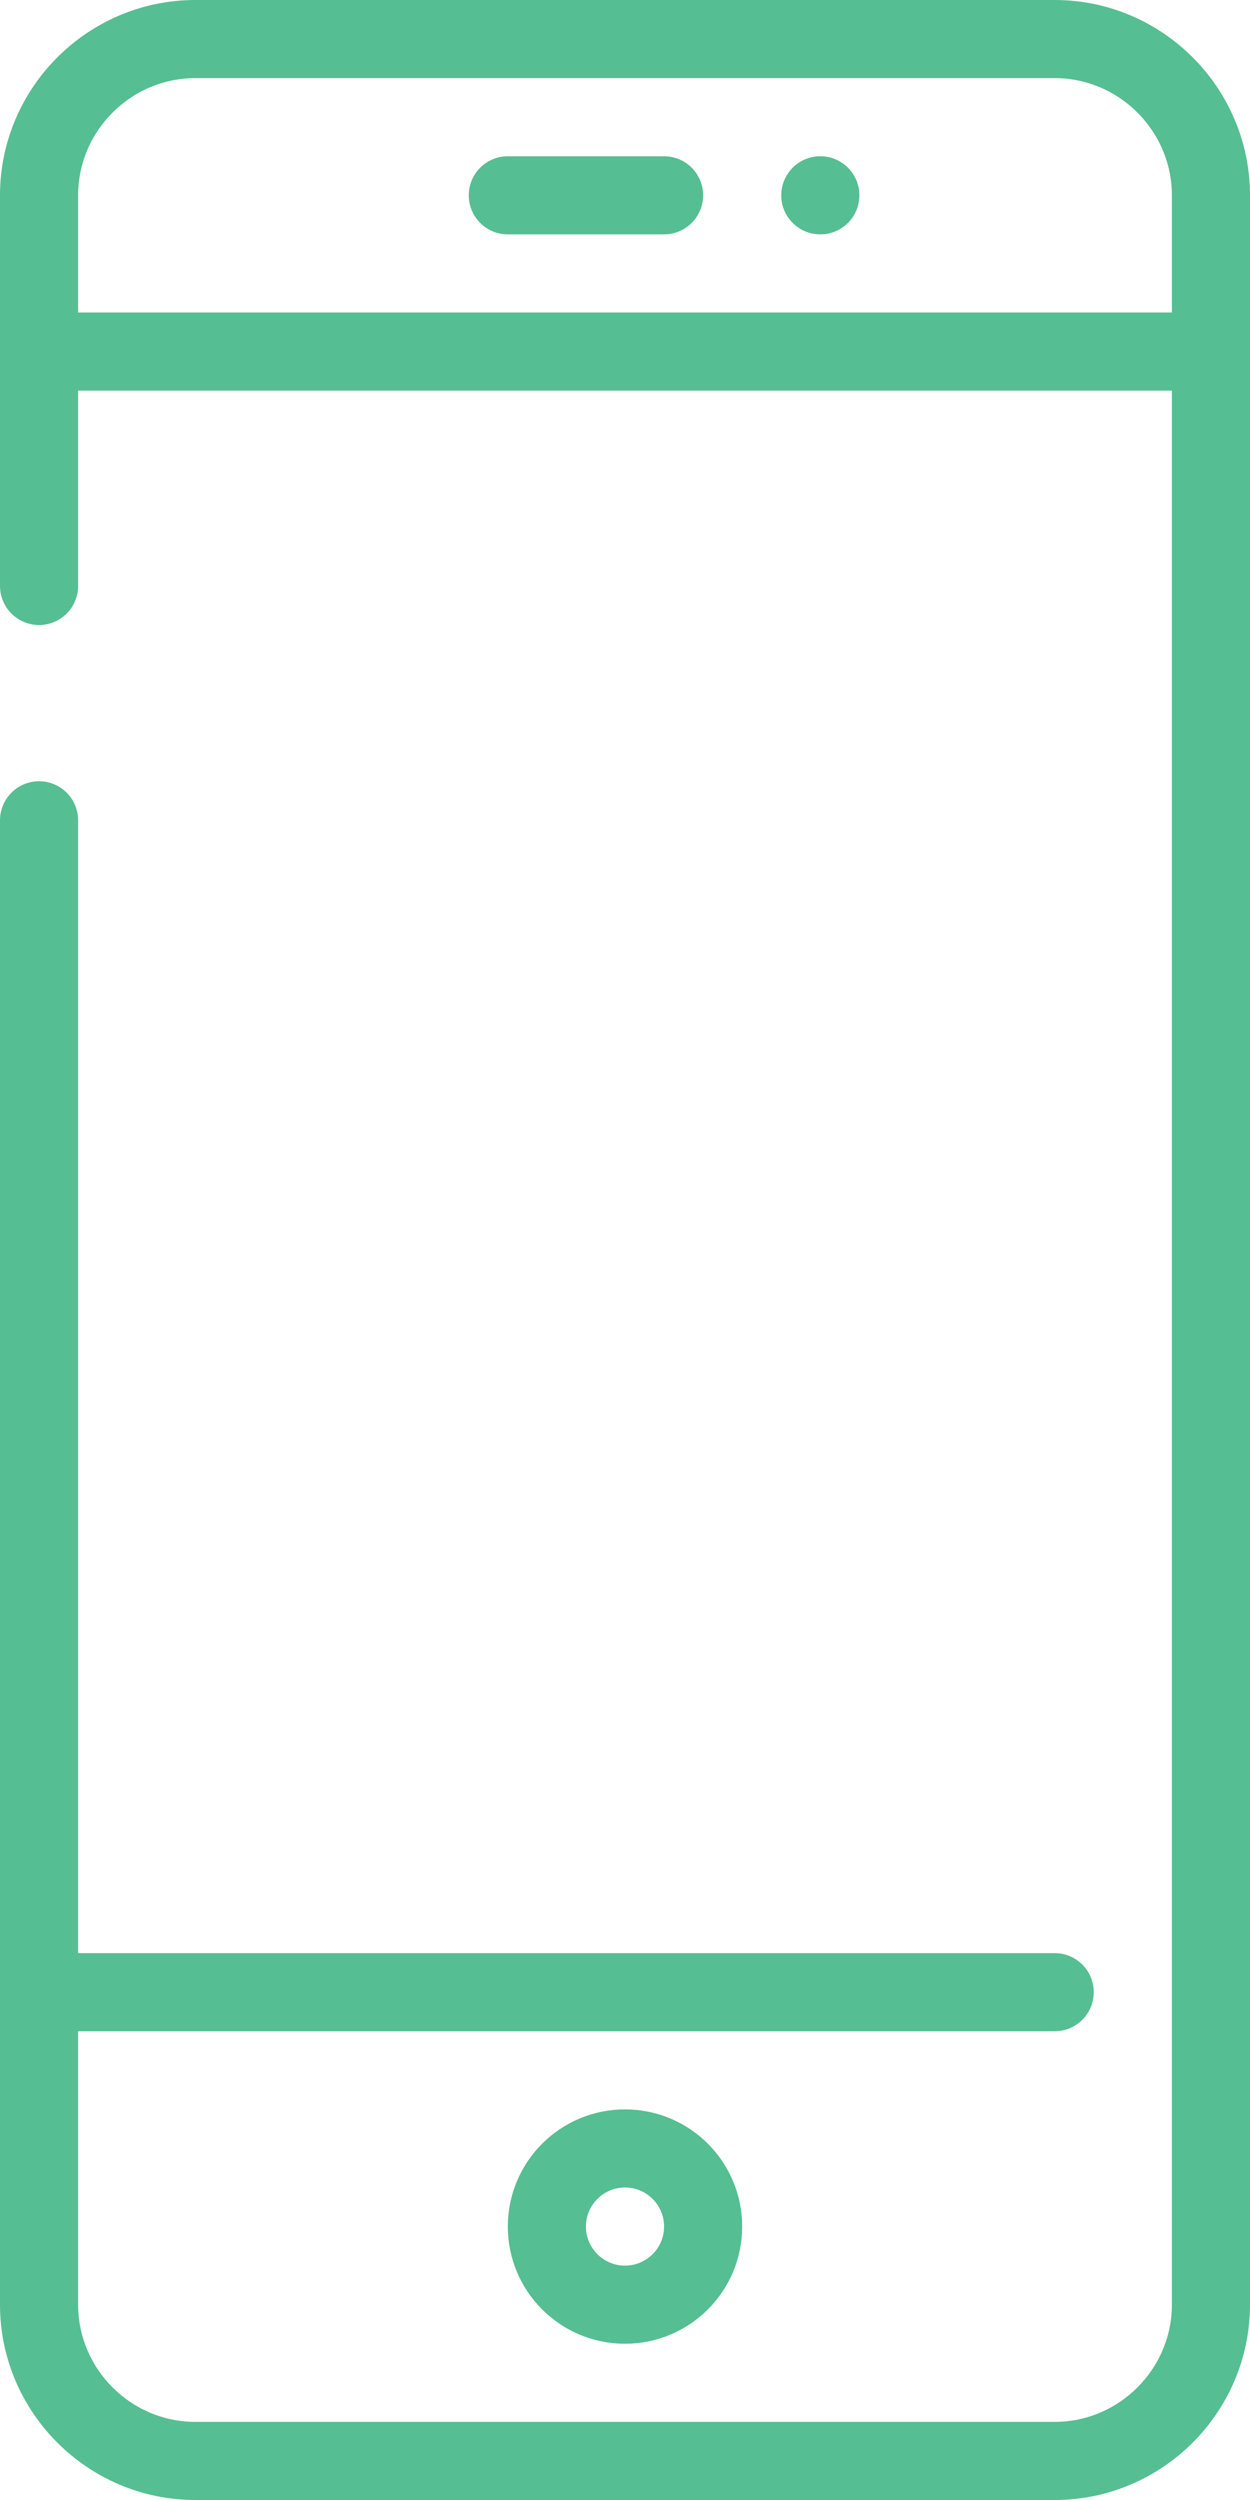
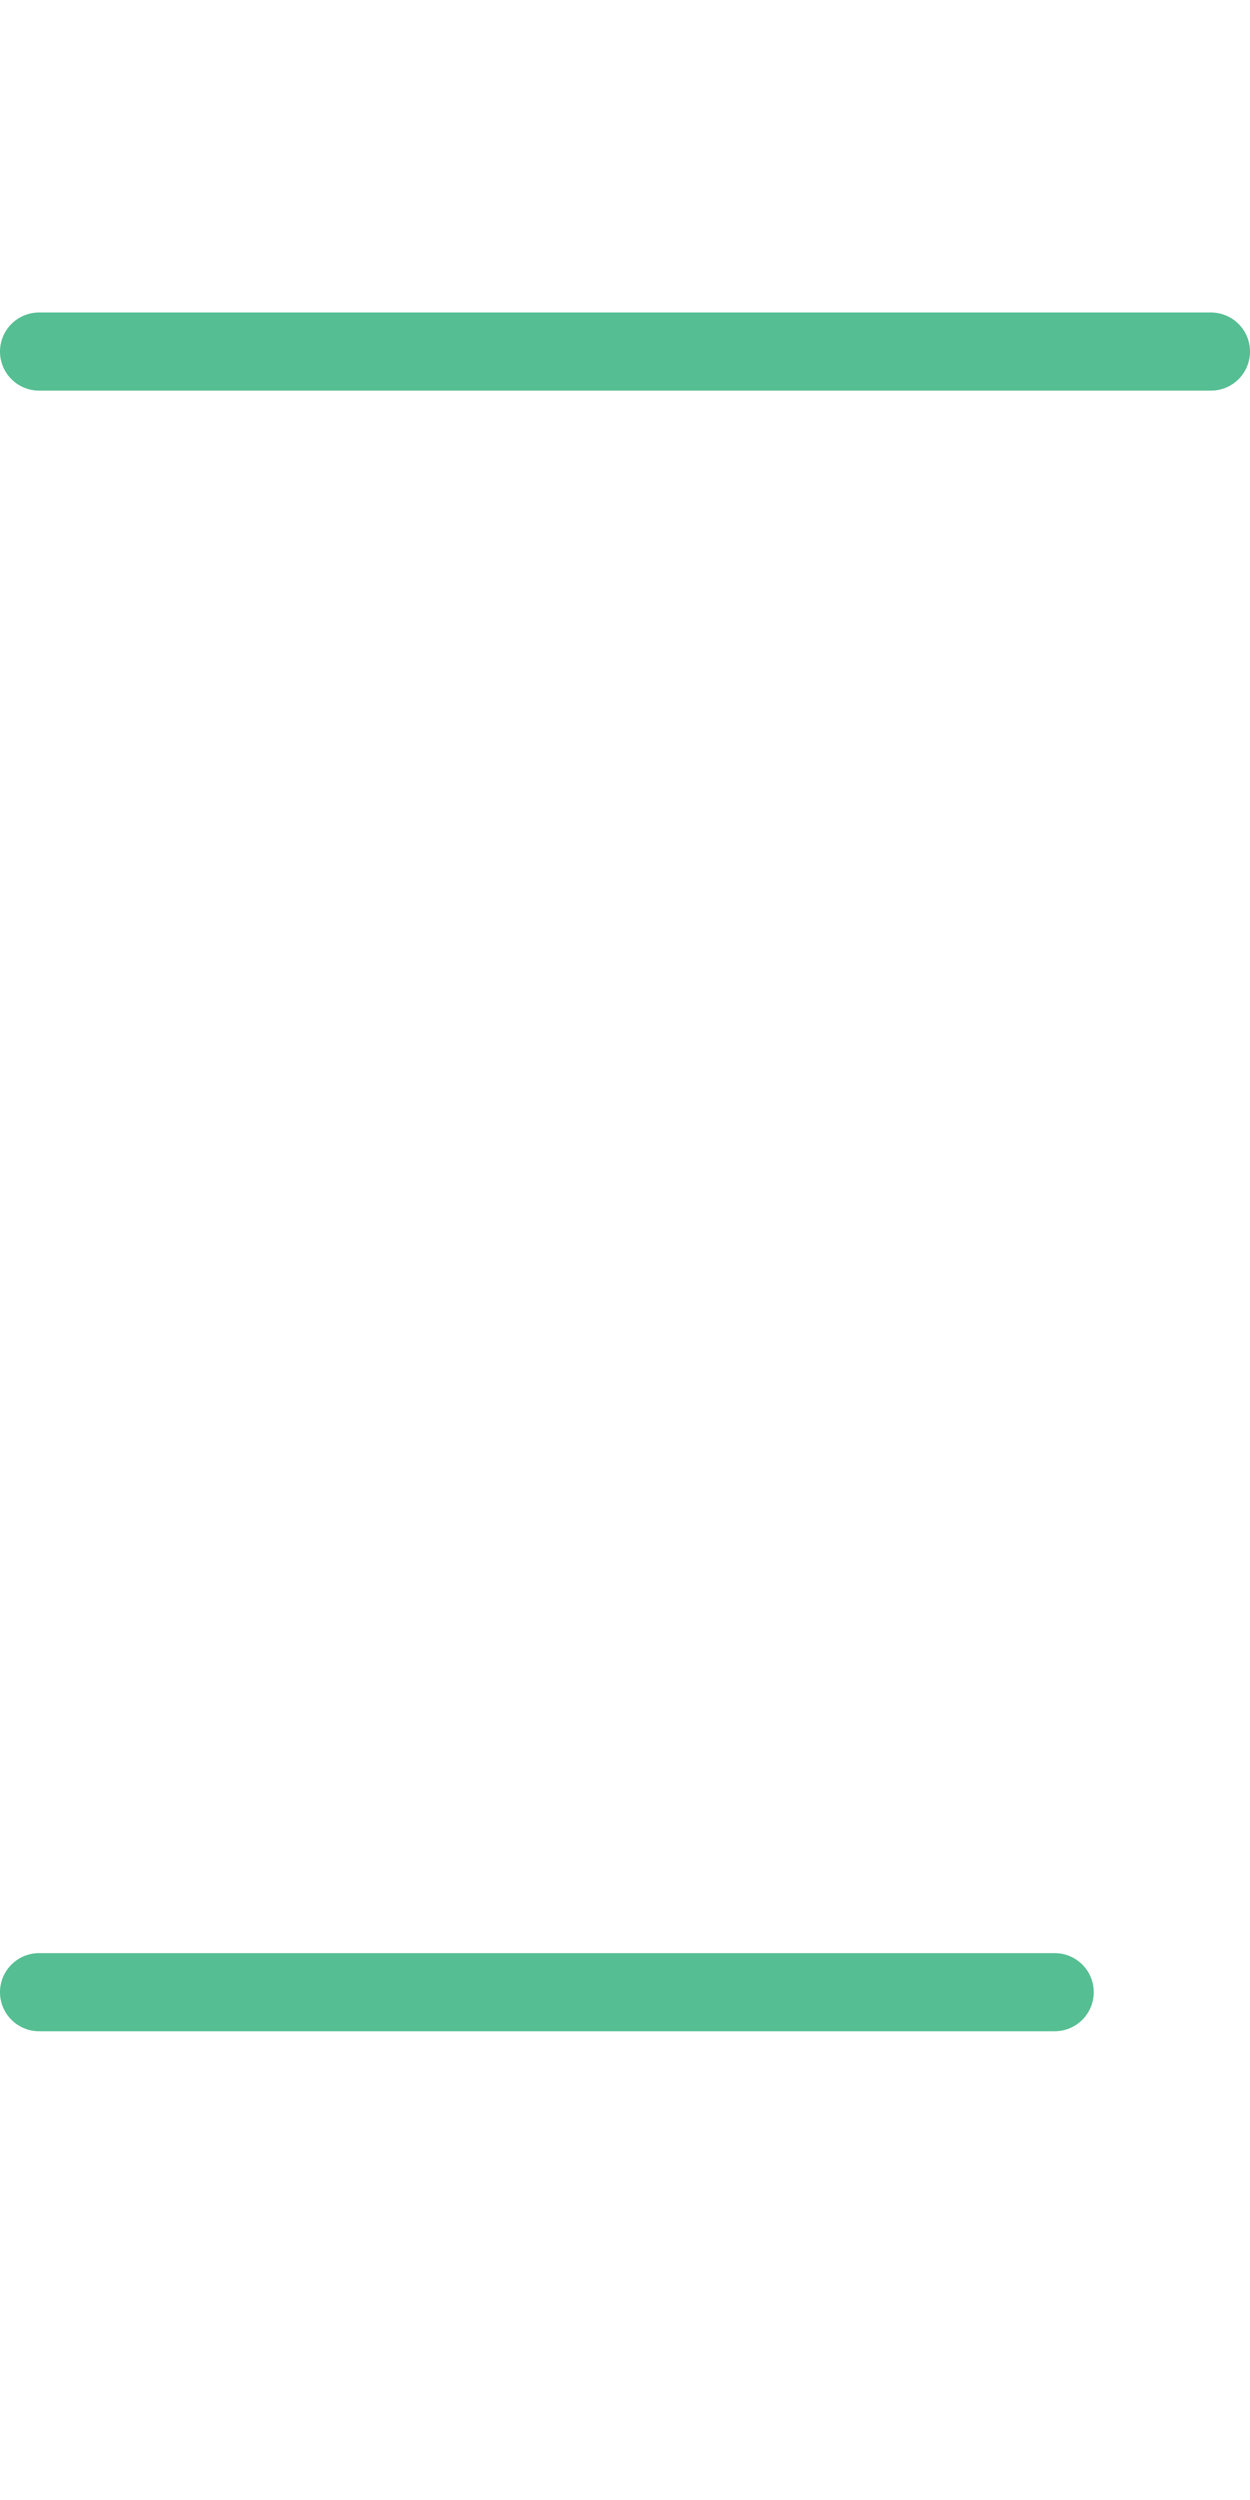
<svg xmlns="http://www.w3.org/2000/svg" id="Layer_2" data-name="Layer 2" viewBox="0 0 16 32">
  <defs>
    <style>
      .cls-1, .cls-2 {
        fill: #55be92;
      }

      .cls-1, .cls-3 {
        stroke: #55be92;
        stroke-linecap: round;
        stroke-linejoin: round;
      }

      .cls-3 {
        fill: none;
      }
    </style>
  </defs>
  <g id="Layer_1-2" data-name="Layer 1">
-     <path class="cls-3" d="M.5,7.5V2.5C.5,1.4,1.4.5,2.5.5h11c1.1,0,2,.9,2,2v27c0,1.1-.9,2-2,2H2.5c-1.1,0-2-.9-2-2V10.5" />
-     <line class="cls-1" x1="6.5" y1="2.5" x2="8.5" y2="2.5" />
-     <circle class="cls-2" cx="10.5" cy="2.5" r=".5" />
    <line class="cls-1" x1=".5" y1="25.5" x2="13.5" y2="25.5" />
-     <circle class="cls-3" cx="8" cy="28.5" r="1" />
    <line class="cls-1" x1="15.5" y1="4.5" x2=".5" y2="4.5" />
  </g>
</svg>